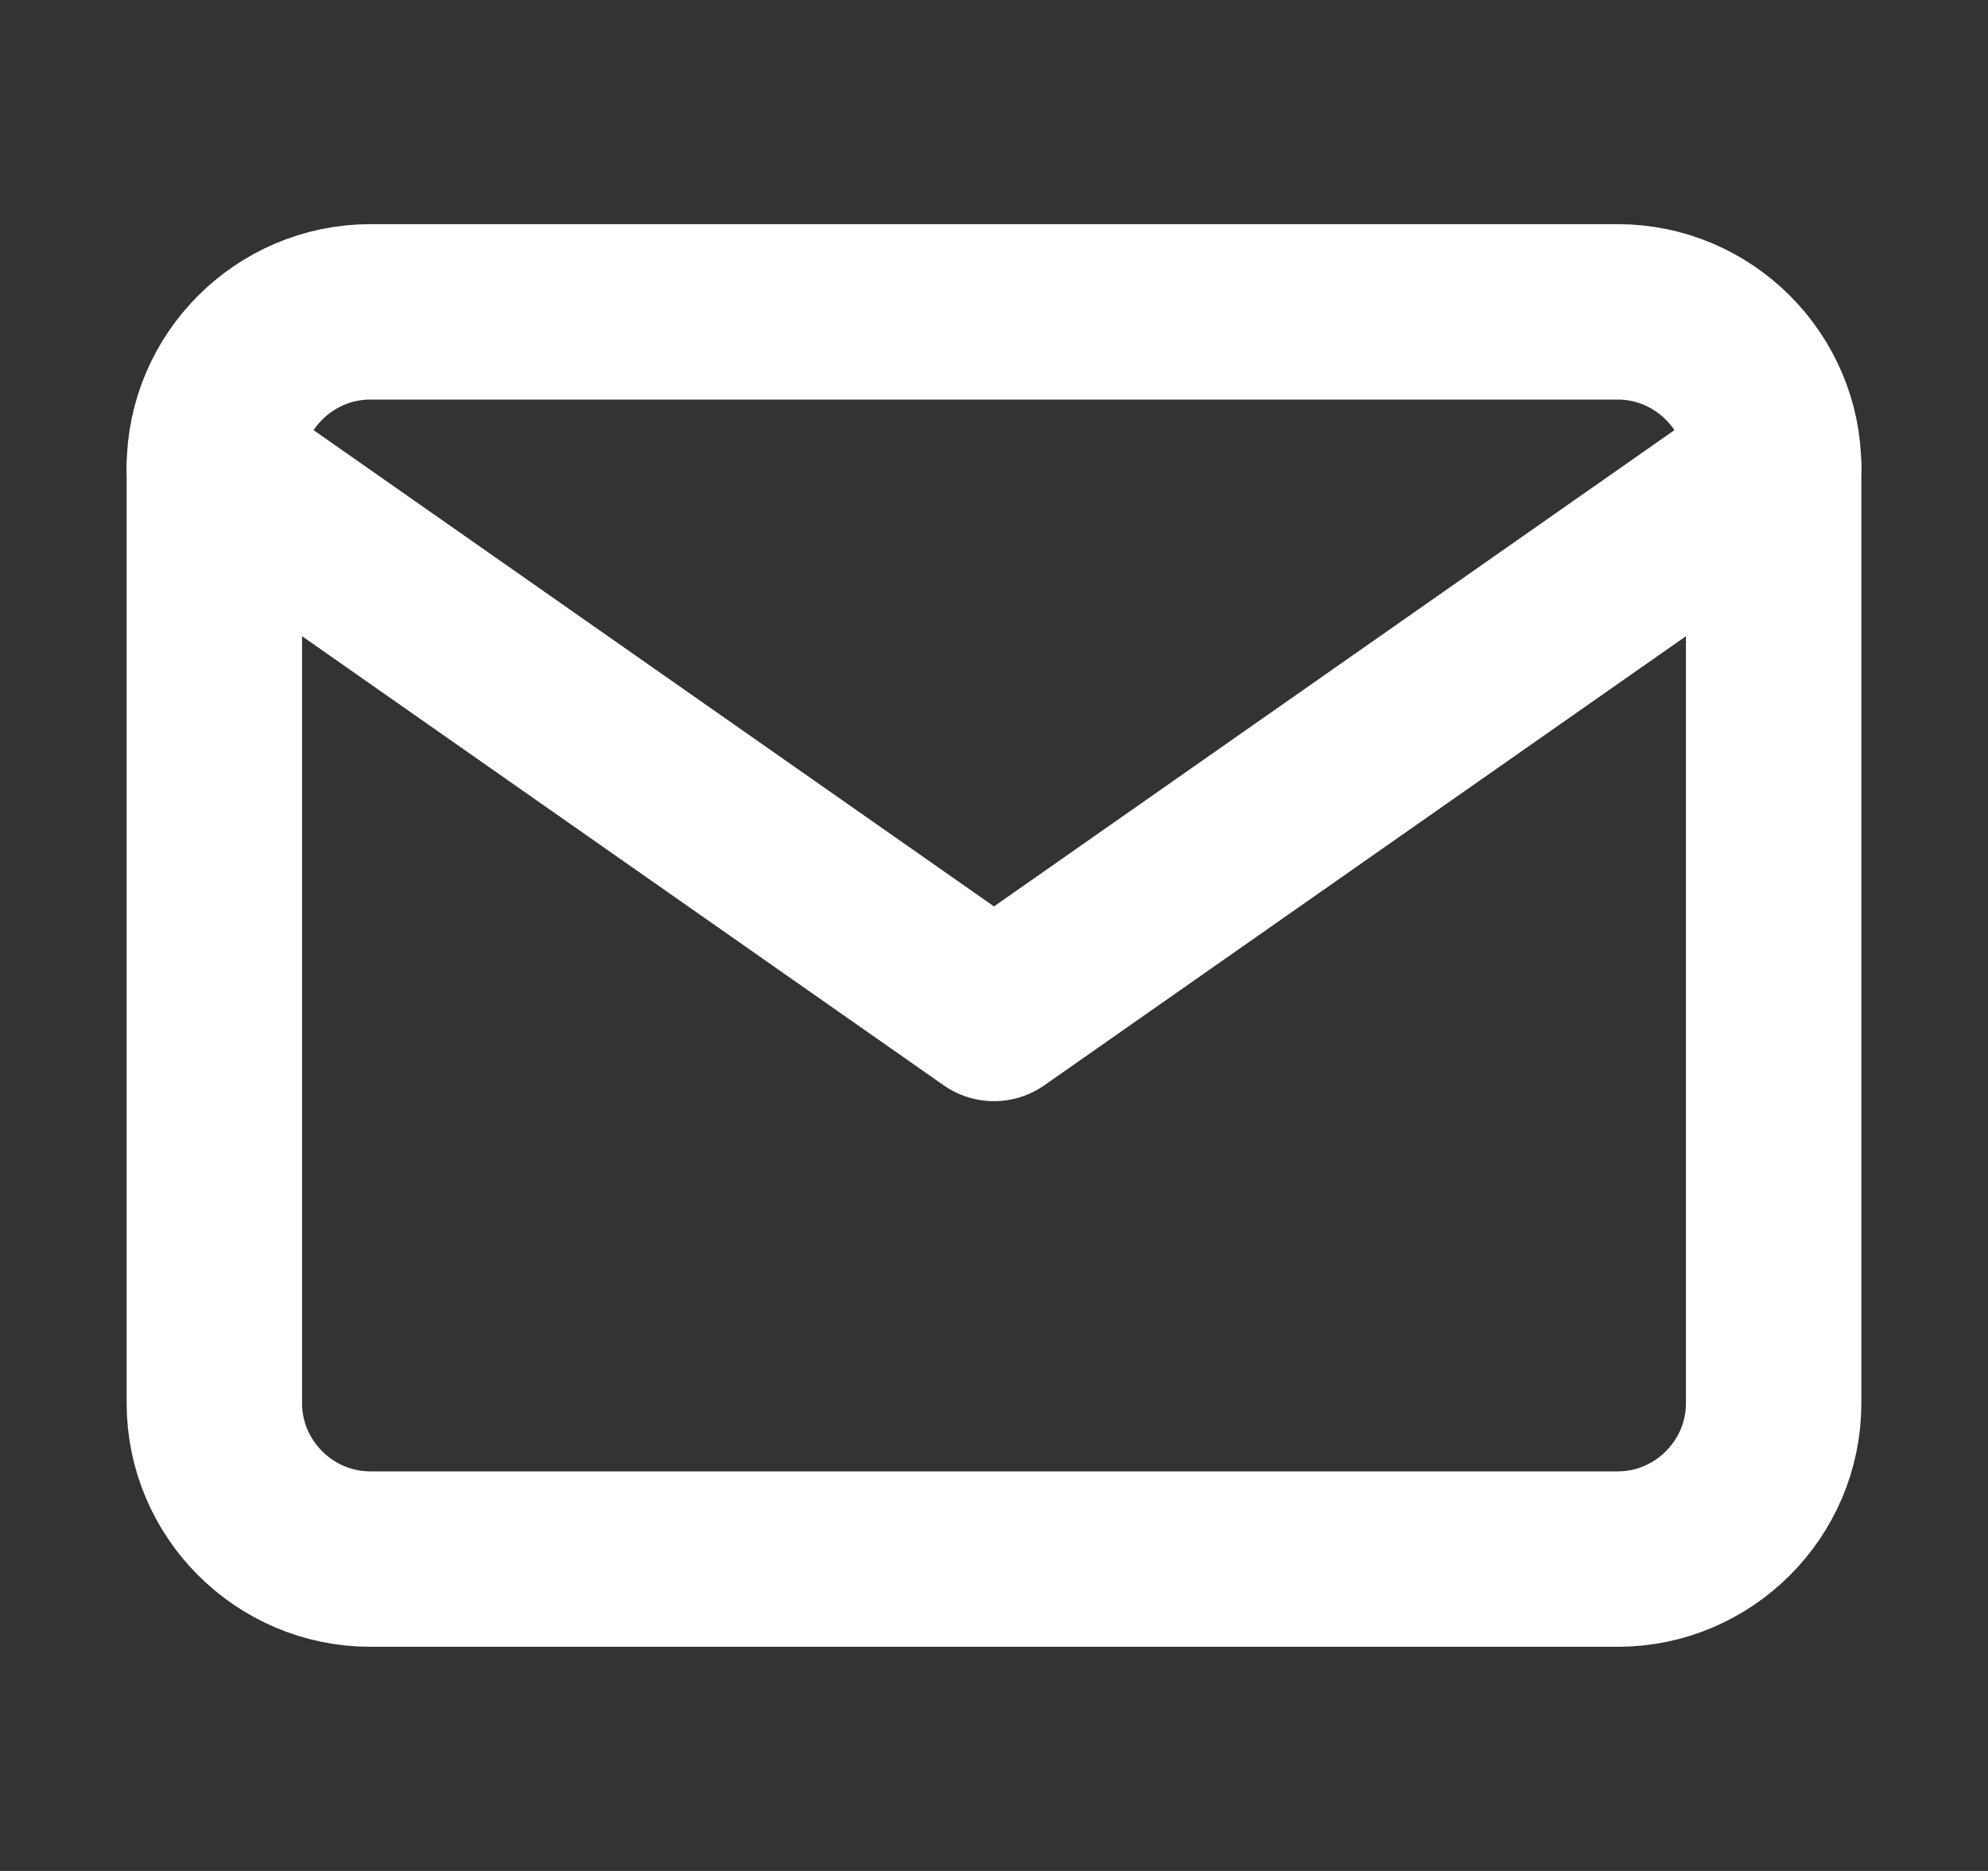
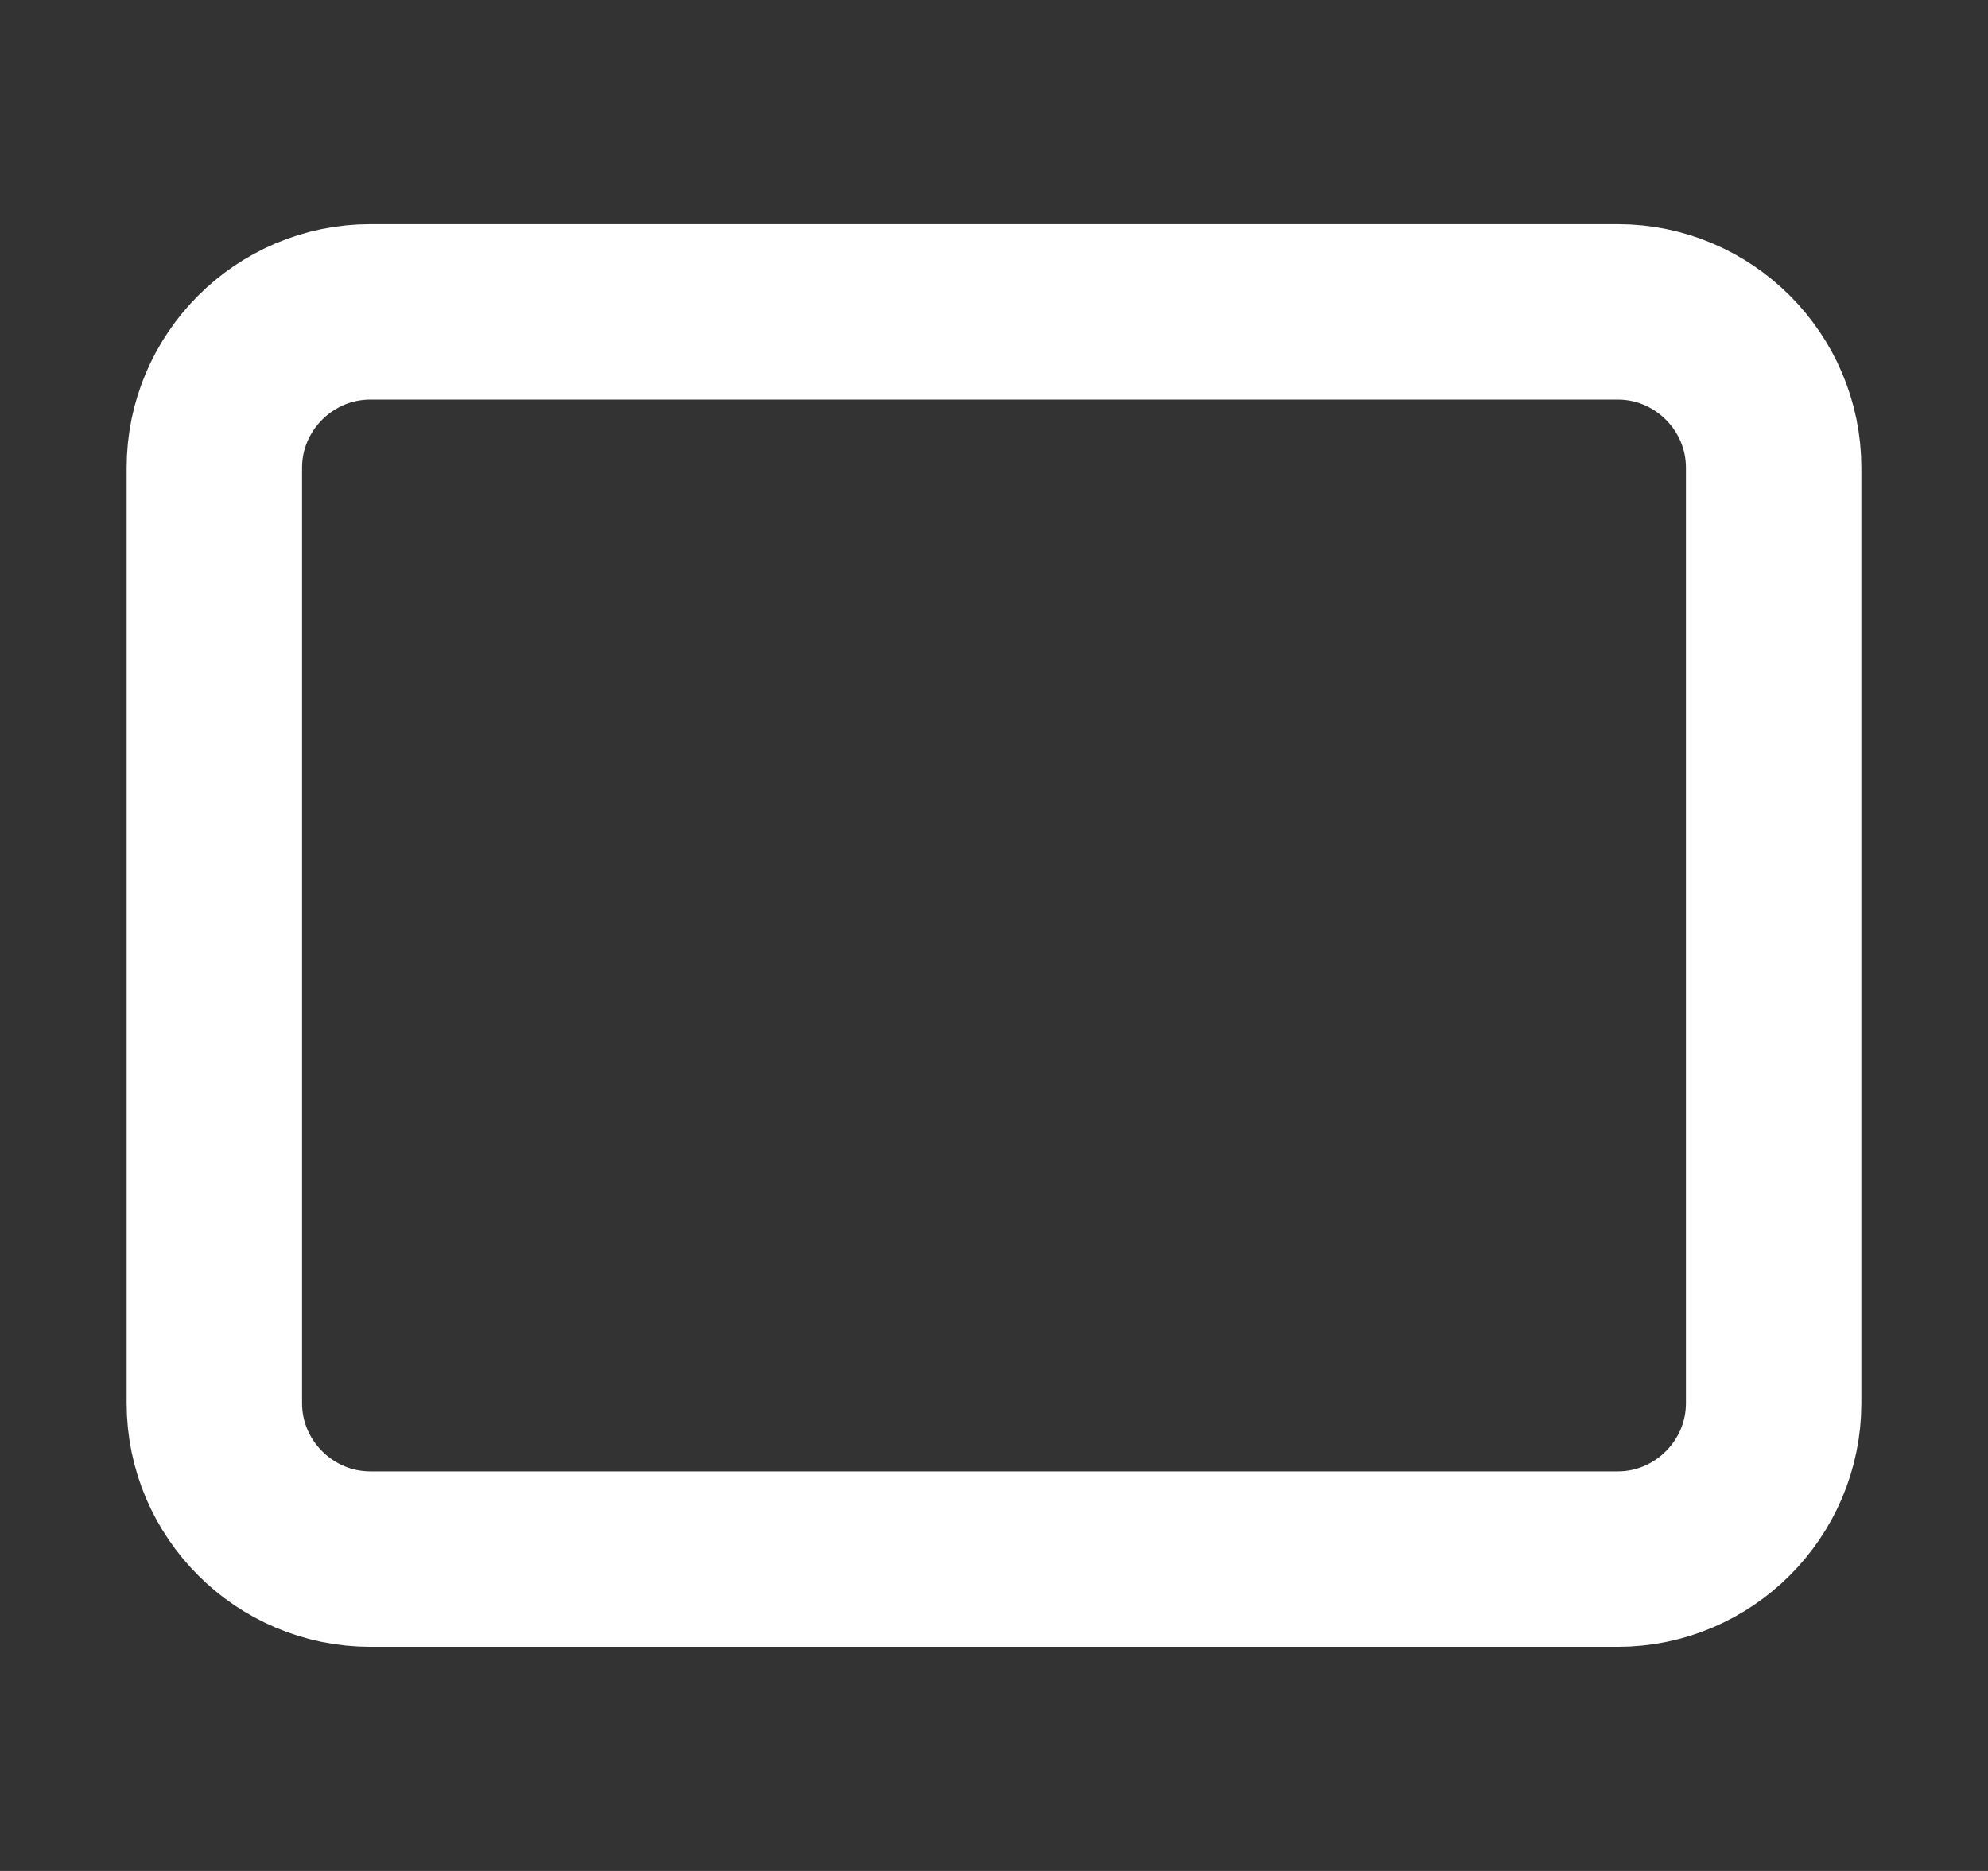
<svg xmlns="http://www.w3.org/2000/svg" width="17" height="16" viewBox="0 0 17 16" fill="none">
  <rect x="0" y="0" width="17" height="16" fill="#333333" stroke="none" />
  <path d="M3.167 2.667H13.834C14.567 2.667 15.167 3.267 15.167 4V12C15.167 12.733 14.567 13.333 13.834 13.333H3.167C2.433 13.333 1.833 12.733 1.833 12V4C1.833 3.267 2.433 2.667 3.167 2.667Z" stroke="white" stroke-width="1.5" stroke-linecap="round" stroke-linejoin="round" />
-   <path d="M15.167 4L8.5 8.667L1.833 4" stroke="white" stroke-width="1.5" stroke-linecap="round" stroke-linejoin="round" />
</svg>